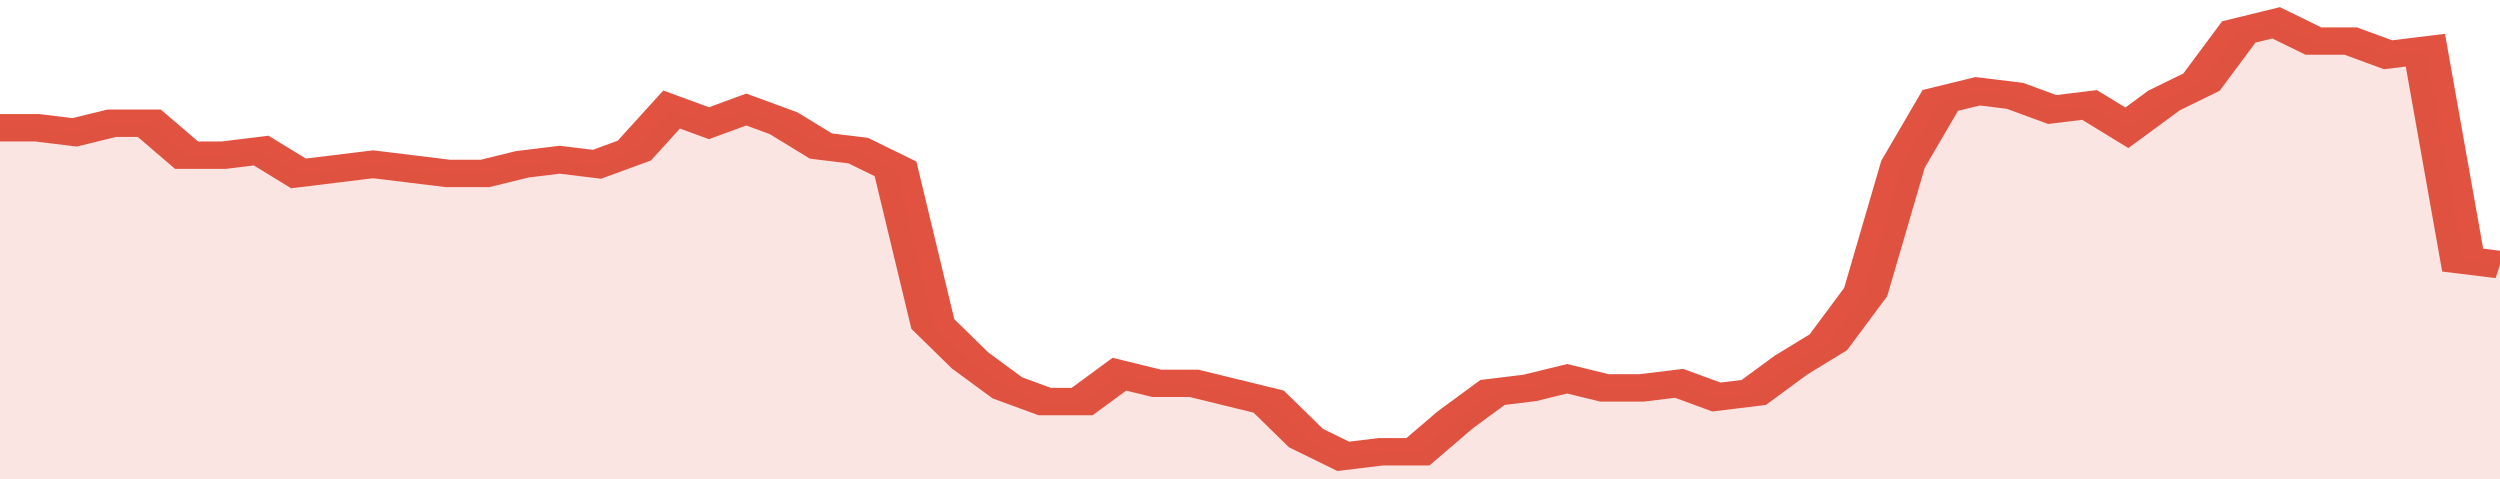
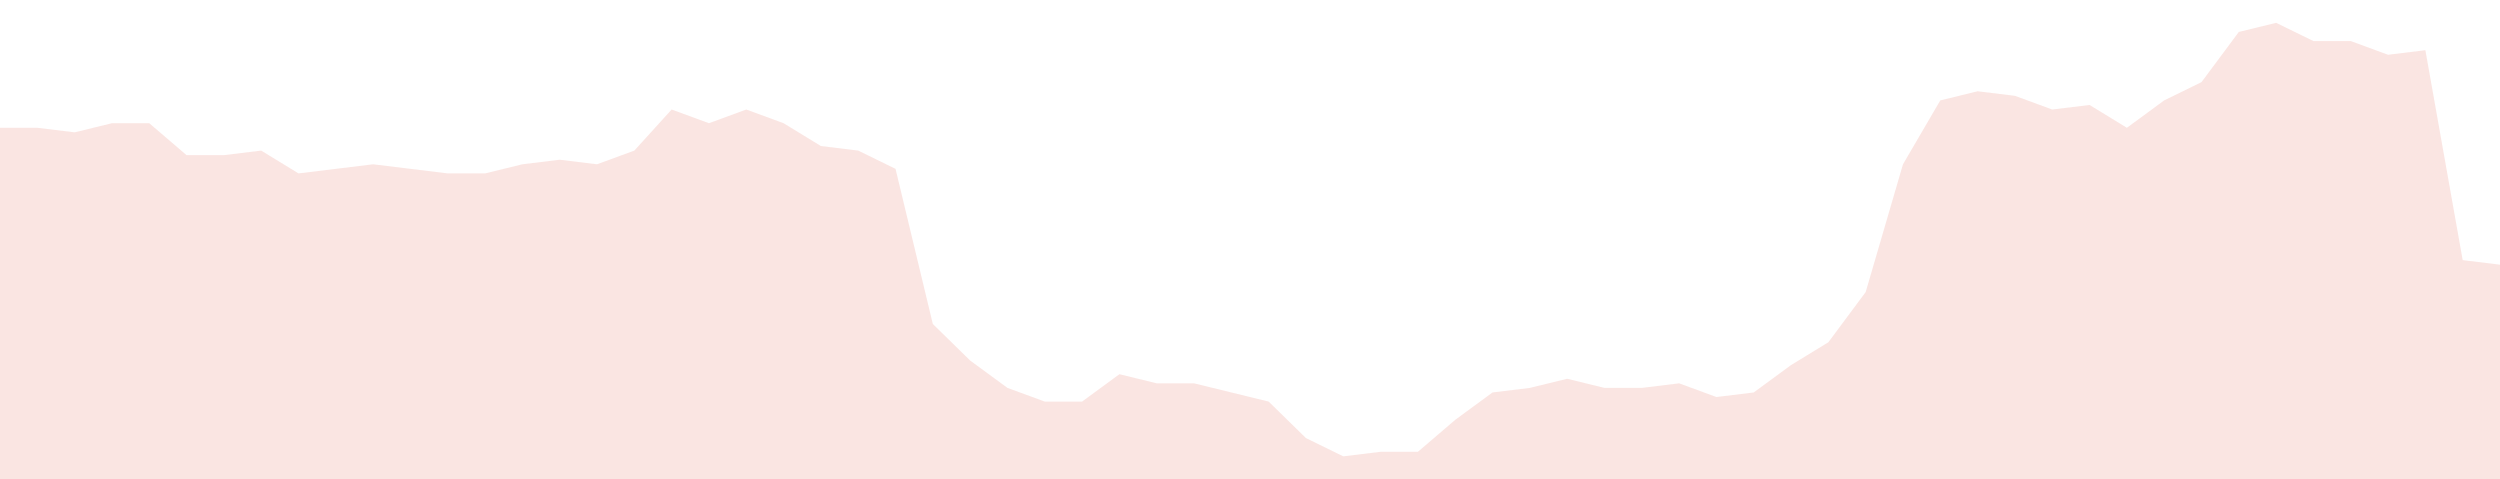
<svg xmlns="http://www.w3.org/2000/svg" viewBox="0 0 335 105" width="120" height="23" preserveAspectRatio="none">
-   <polyline fill="none" stroke="#E15241" stroke-width="6" points="0, 28 5, 28 10, 29 15, 27 20, 27 25, 34 30, 34 35, 33 40, 38 45, 37 50, 36 55, 37 60, 38 65, 38 70, 36 75, 35 80, 36 85, 33 90, 24 95, 27 100, 24 105, 27 110, 32 115, 33 120, 37 125, 71 130, 79 135, 85 140, 88 145, 88 150, 82 155, 84 160, 84 165, 86 170, 88 175, 96 180, 100 185, 99 190, 99 195, 92 200, 86 205, 85 210, 83 215, 85 220, 85 225, 84 230, 87 235, 86 240, 80 245, 75 250, 64 255, 36 260, 22 265, 20 270, 21 275, 24 280, 23 285, 28 290, 22 295, 18 300, 7 305, 5 310, 9 315, 9 320, 12 325, 11 330, 57 335, 58 335, 58 "> </polyline>
  <polygon fill="#E15241" opacity="0.15" points="0, 105 0, 28 5, 28 10, 29 15, 27 20, 27 25, 34 30, 34 35, 33 40, 38 45, 37 50, 36 55, 37 60, 38 65, 38 70, 36 75, 35 80, 36 85, 33 90, 24 95, 27 100, 24 105, 27 110, 32 115, 33 120, 37 125, 71 130, 79 135, 85 140, 88 145, 88 150, 82 155, 84 160, 84 165, 86 170, 88 175, 96 180, 100 185, 99 190, 99 195, 92 200, 86 205, 85 210, 83 215, 85 220, 85 225, 84 230, 87 235, 86 240, 80 245, 75 250, 64 255, 36 260, 22 265, 20 270, 21 275, 24 280, 23 285, 28 290, 22 295, 18 300, 7 305, 5 310, 9 315, 9 320, 12 325, 11 330, 57 335, 58 335, 105 " />
</svg>